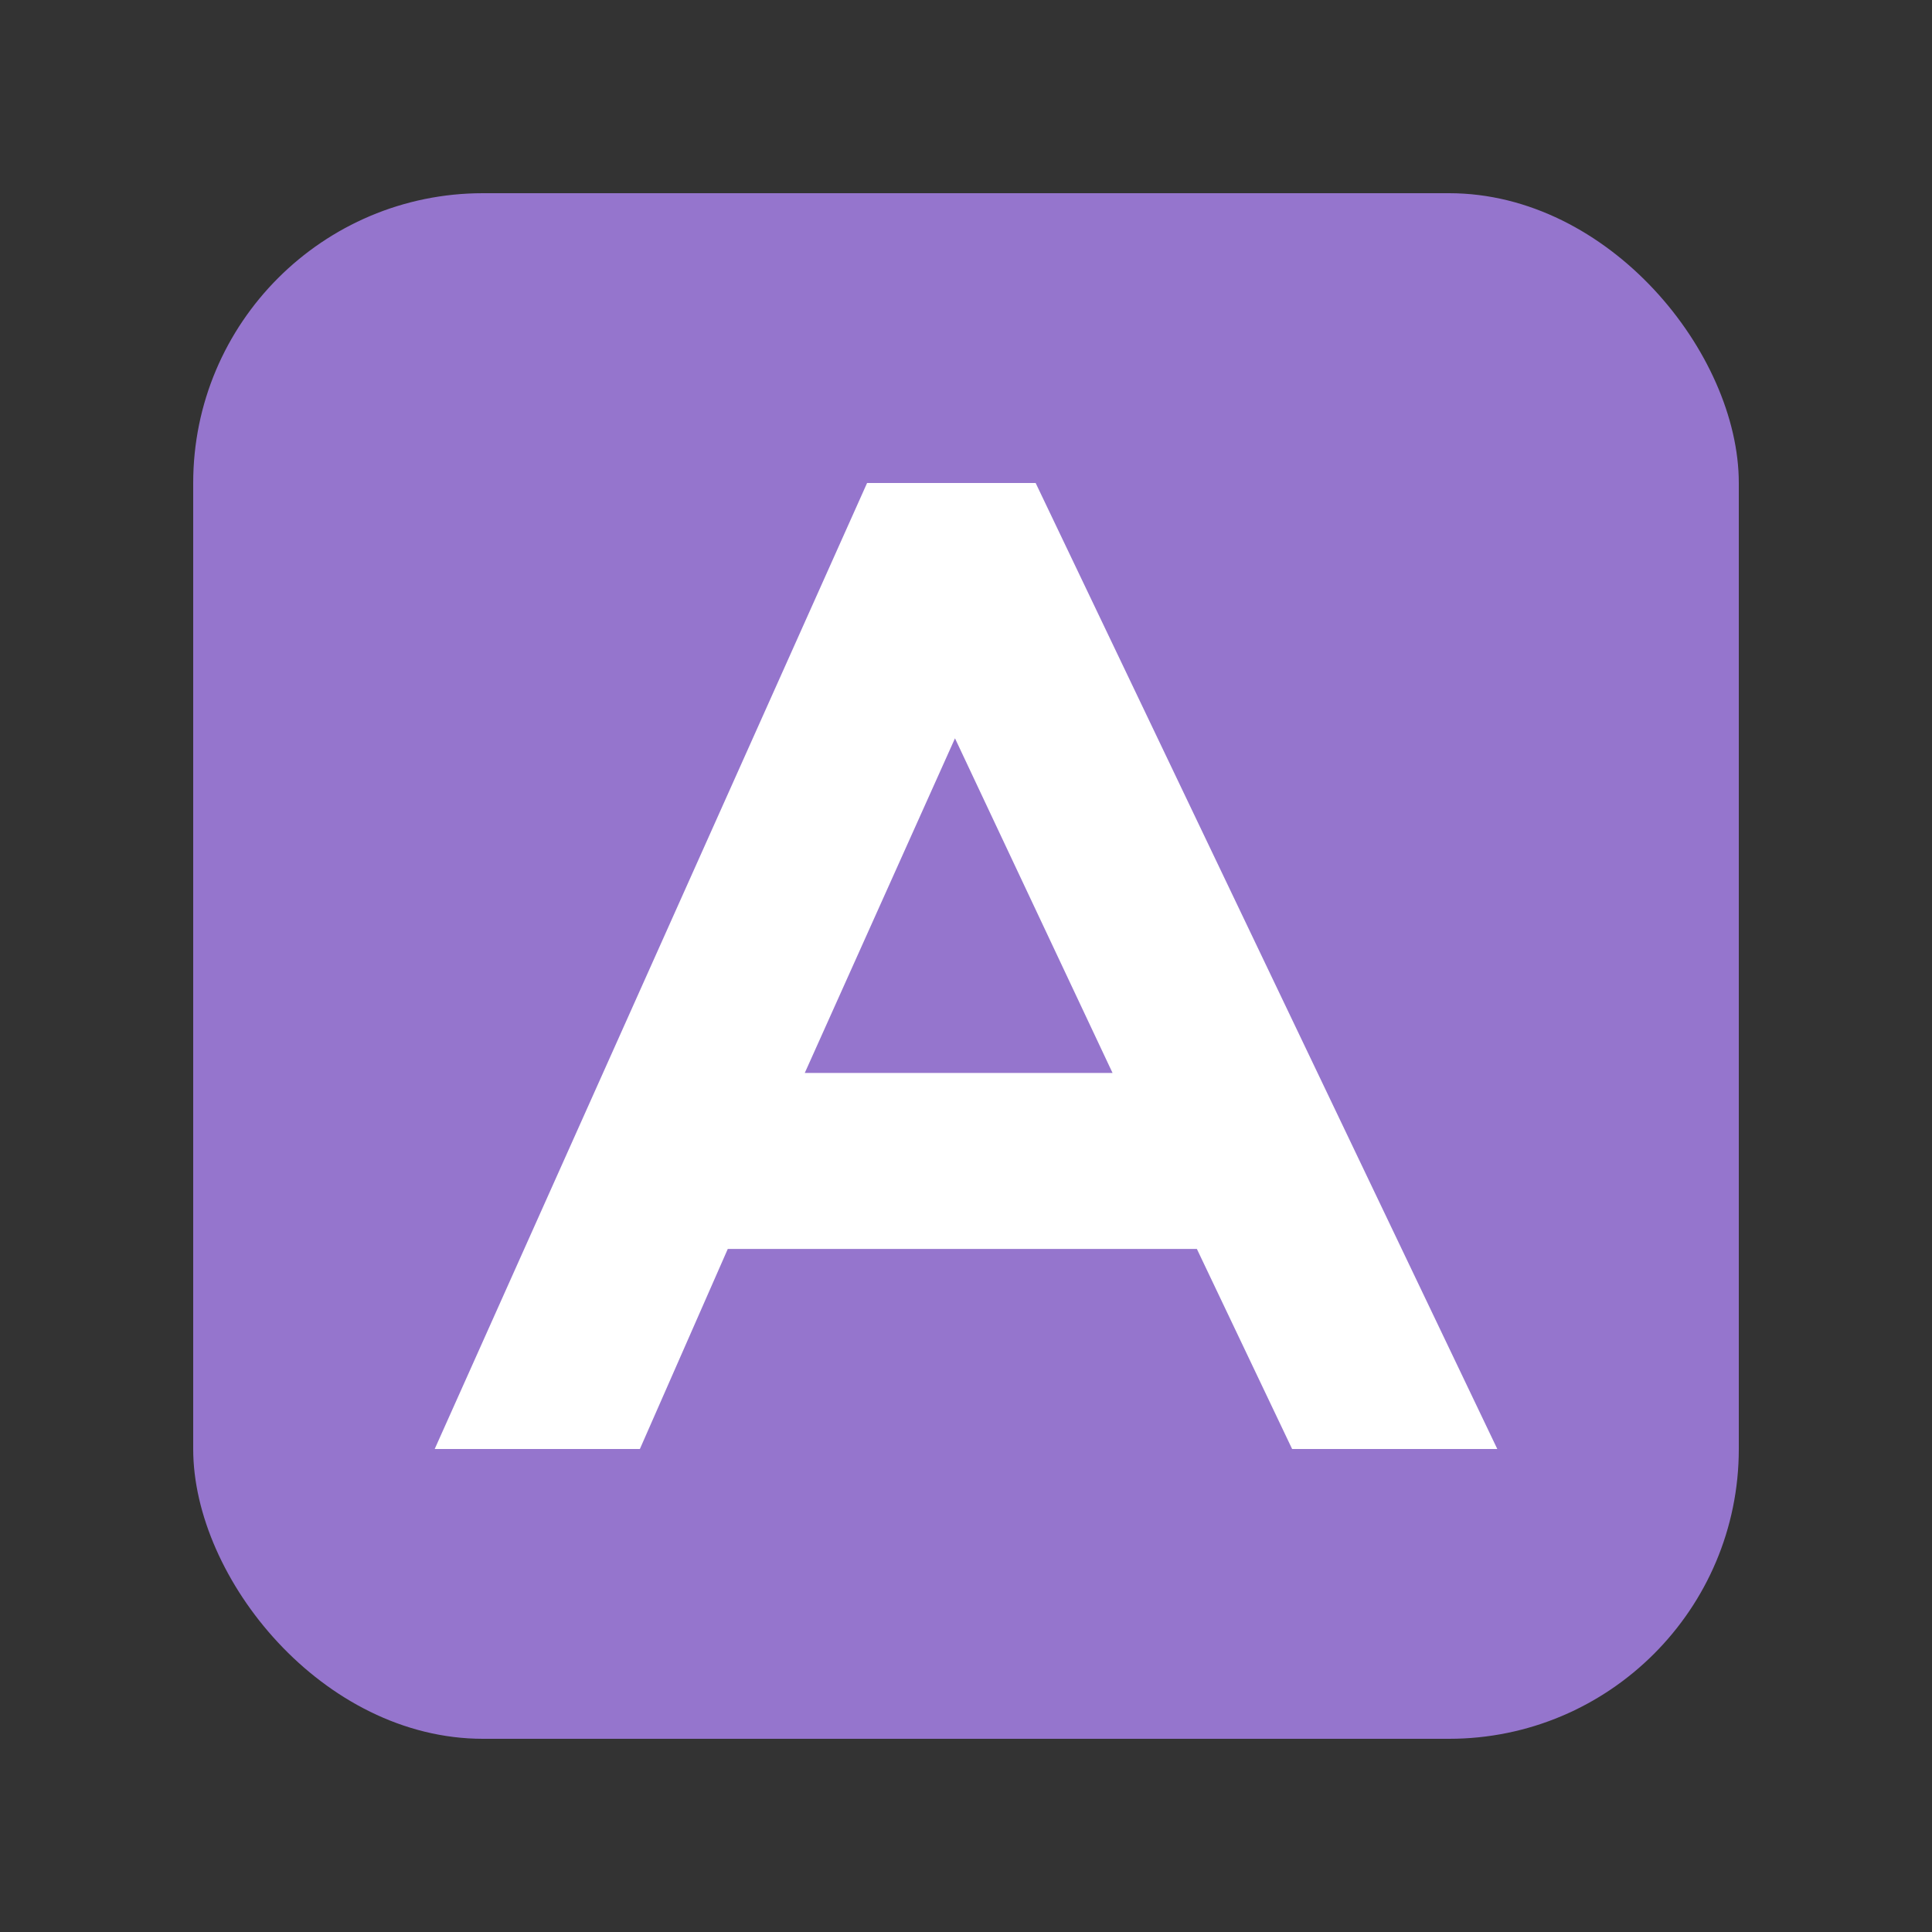
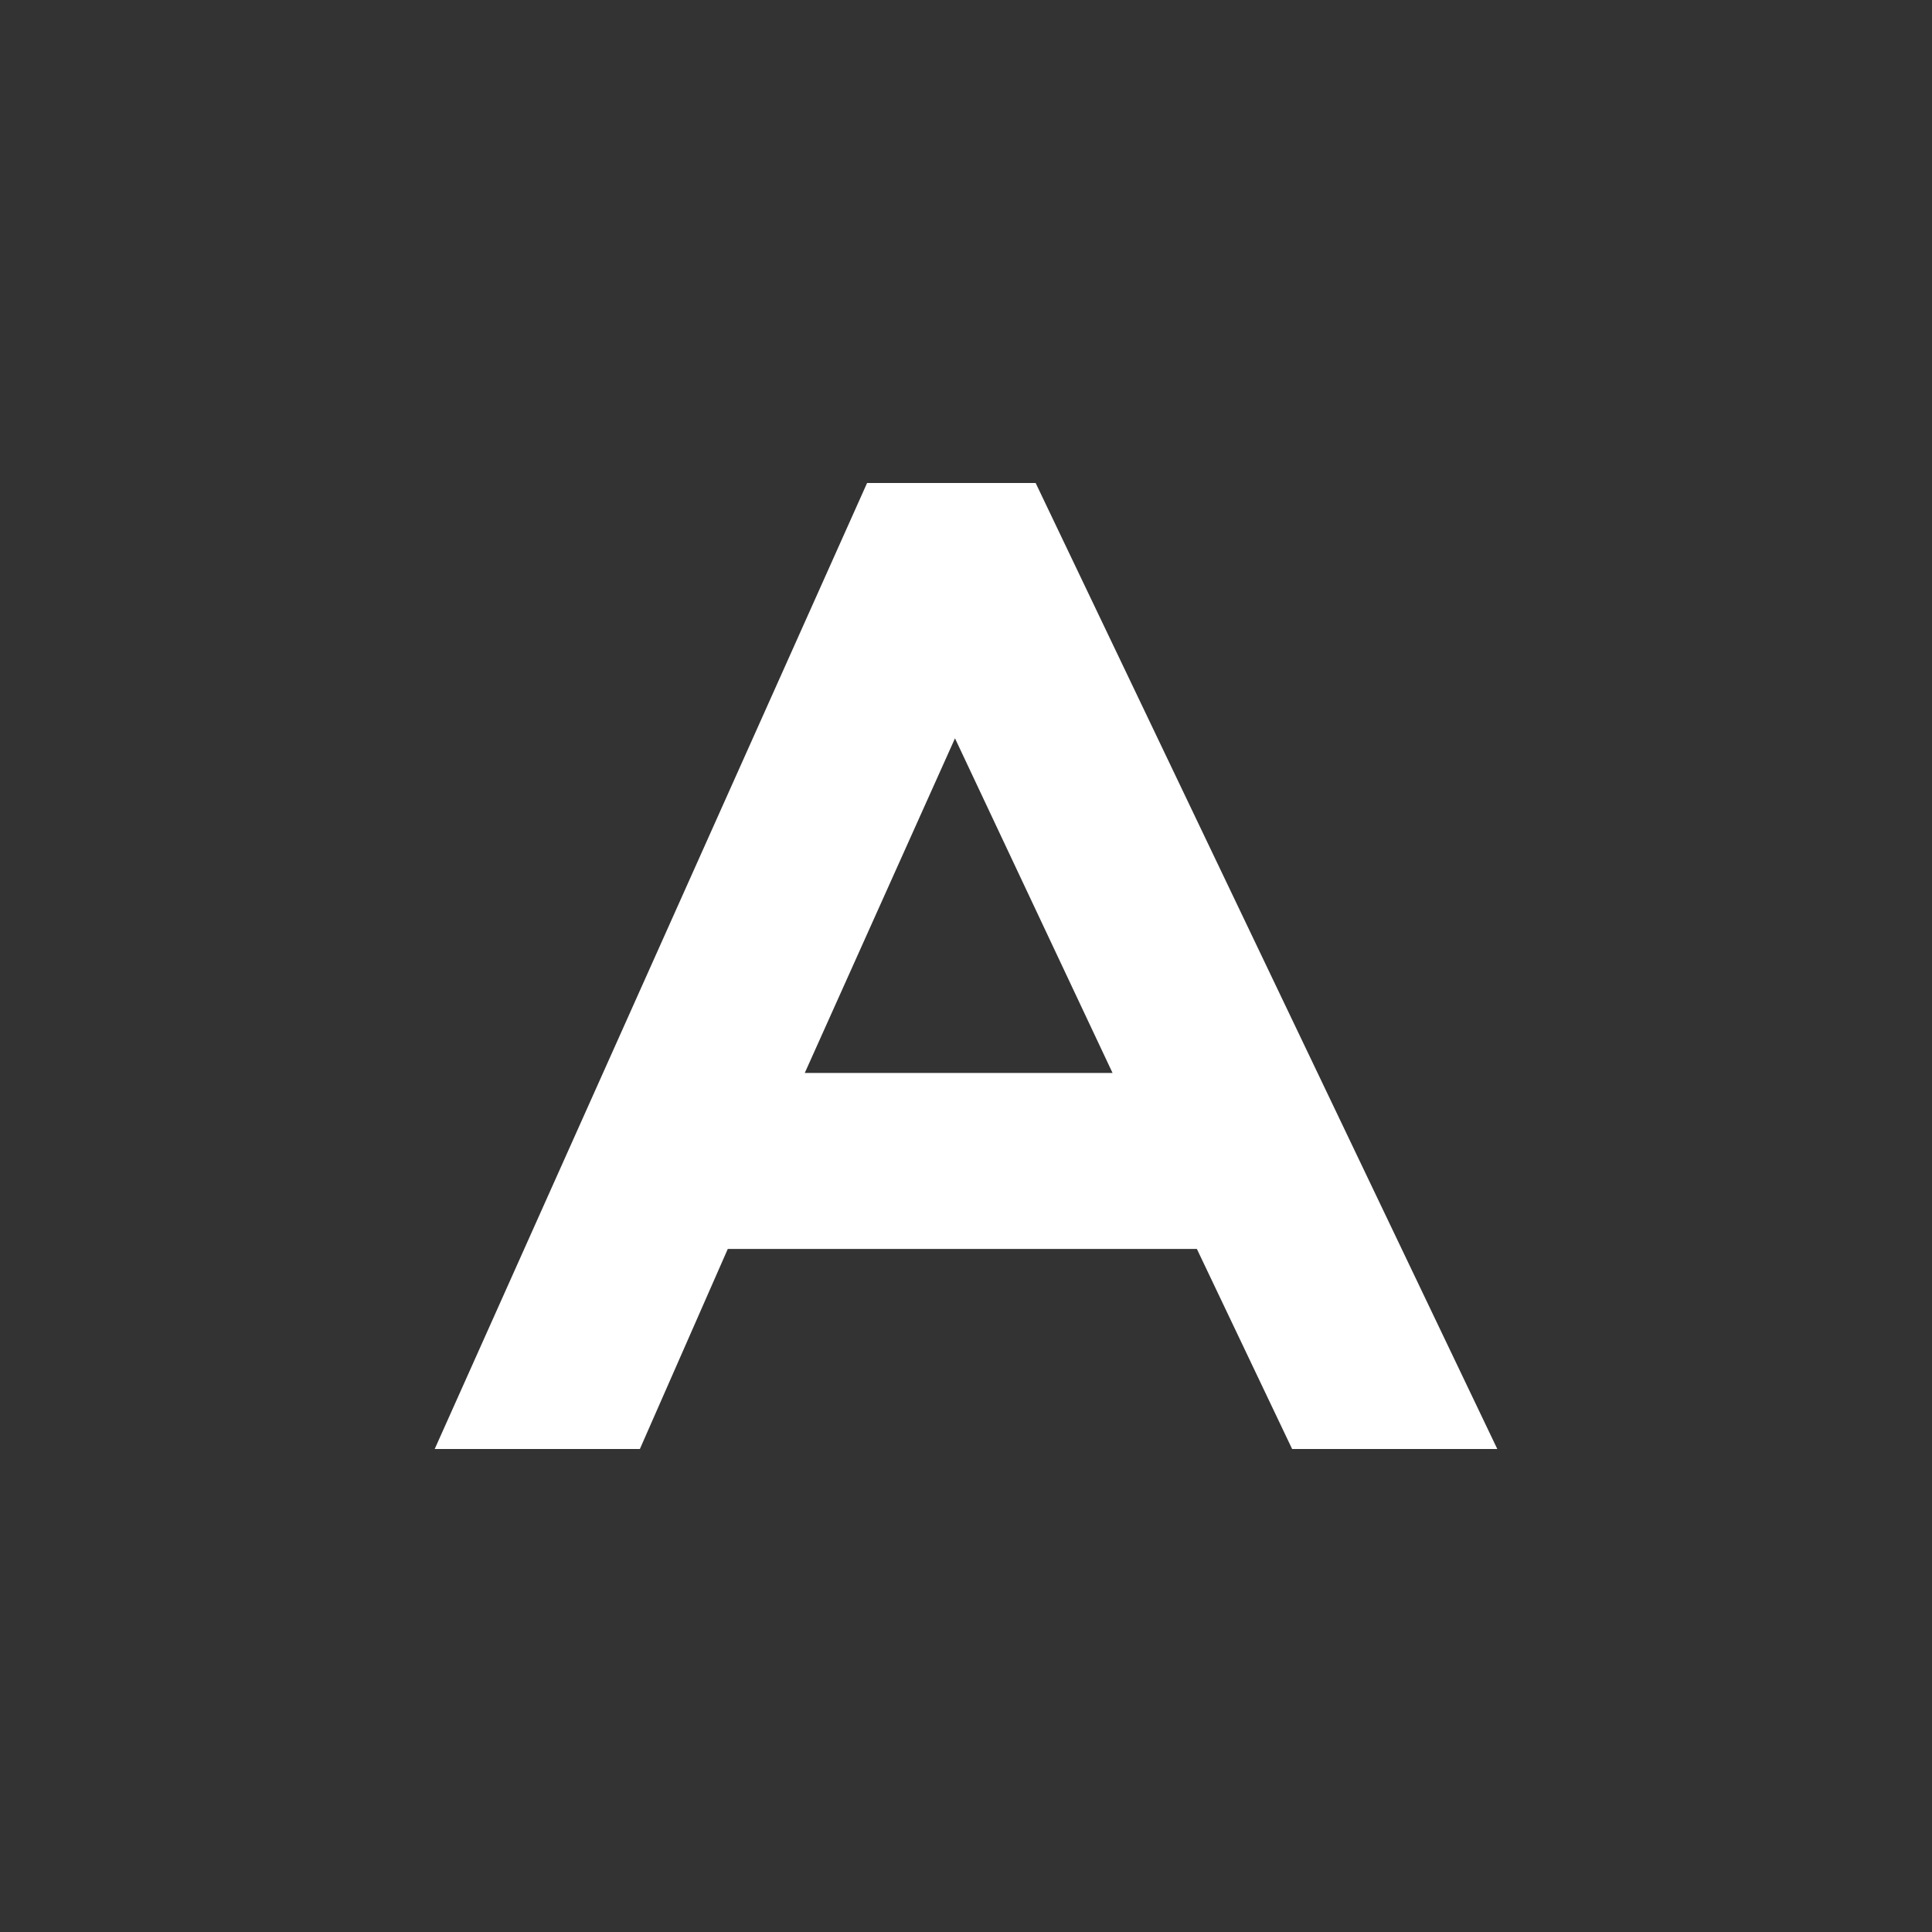
<svg xmlns="http://www.w3.org/2000/svg" width="20px" height="20px" viewBox="0 0 20 20" version="1.1">
  <rect x="0" y="0" width="20" height="20" fill="#333333" stroke="none" />
  <title>Words</title>
  <g id="Words" stroke="none" stroke-width="1" fill="none" fill-rule="evenodd">
-     <rect id="矩形" fill="#9575CD" x="2" y="2" width="16" height="16" rx="3" />
    <g id="ocryinshuawenzishibie" transform="translate(4.5, 5)" fill="#FFFFFF" fill-rule="nonzero">
-       <path d="M6.221,0 L11,10 L8.876,10 L7.89,7.929 L3.034,7.929 L2.124,10 L0,10 L4.476,0 L6.221,0 Z M5.386,2.643 L3.831,6.107 L7.017,6.107 L5.386,2.643 L5.386,2.643 Z" id="形状" />
+       <path d="M6.221,0 L11,10 L8.876,10 L7.89,7.929 L3.034,7.929 L2.124,10 L0,10 L4.476,0 L6.221,0 Z M5.386,2.643 L3.831,6.107 L7.017,6.107 L5.386,2.643 Z" id="形状" />
    </g>
  </g>
</svg>